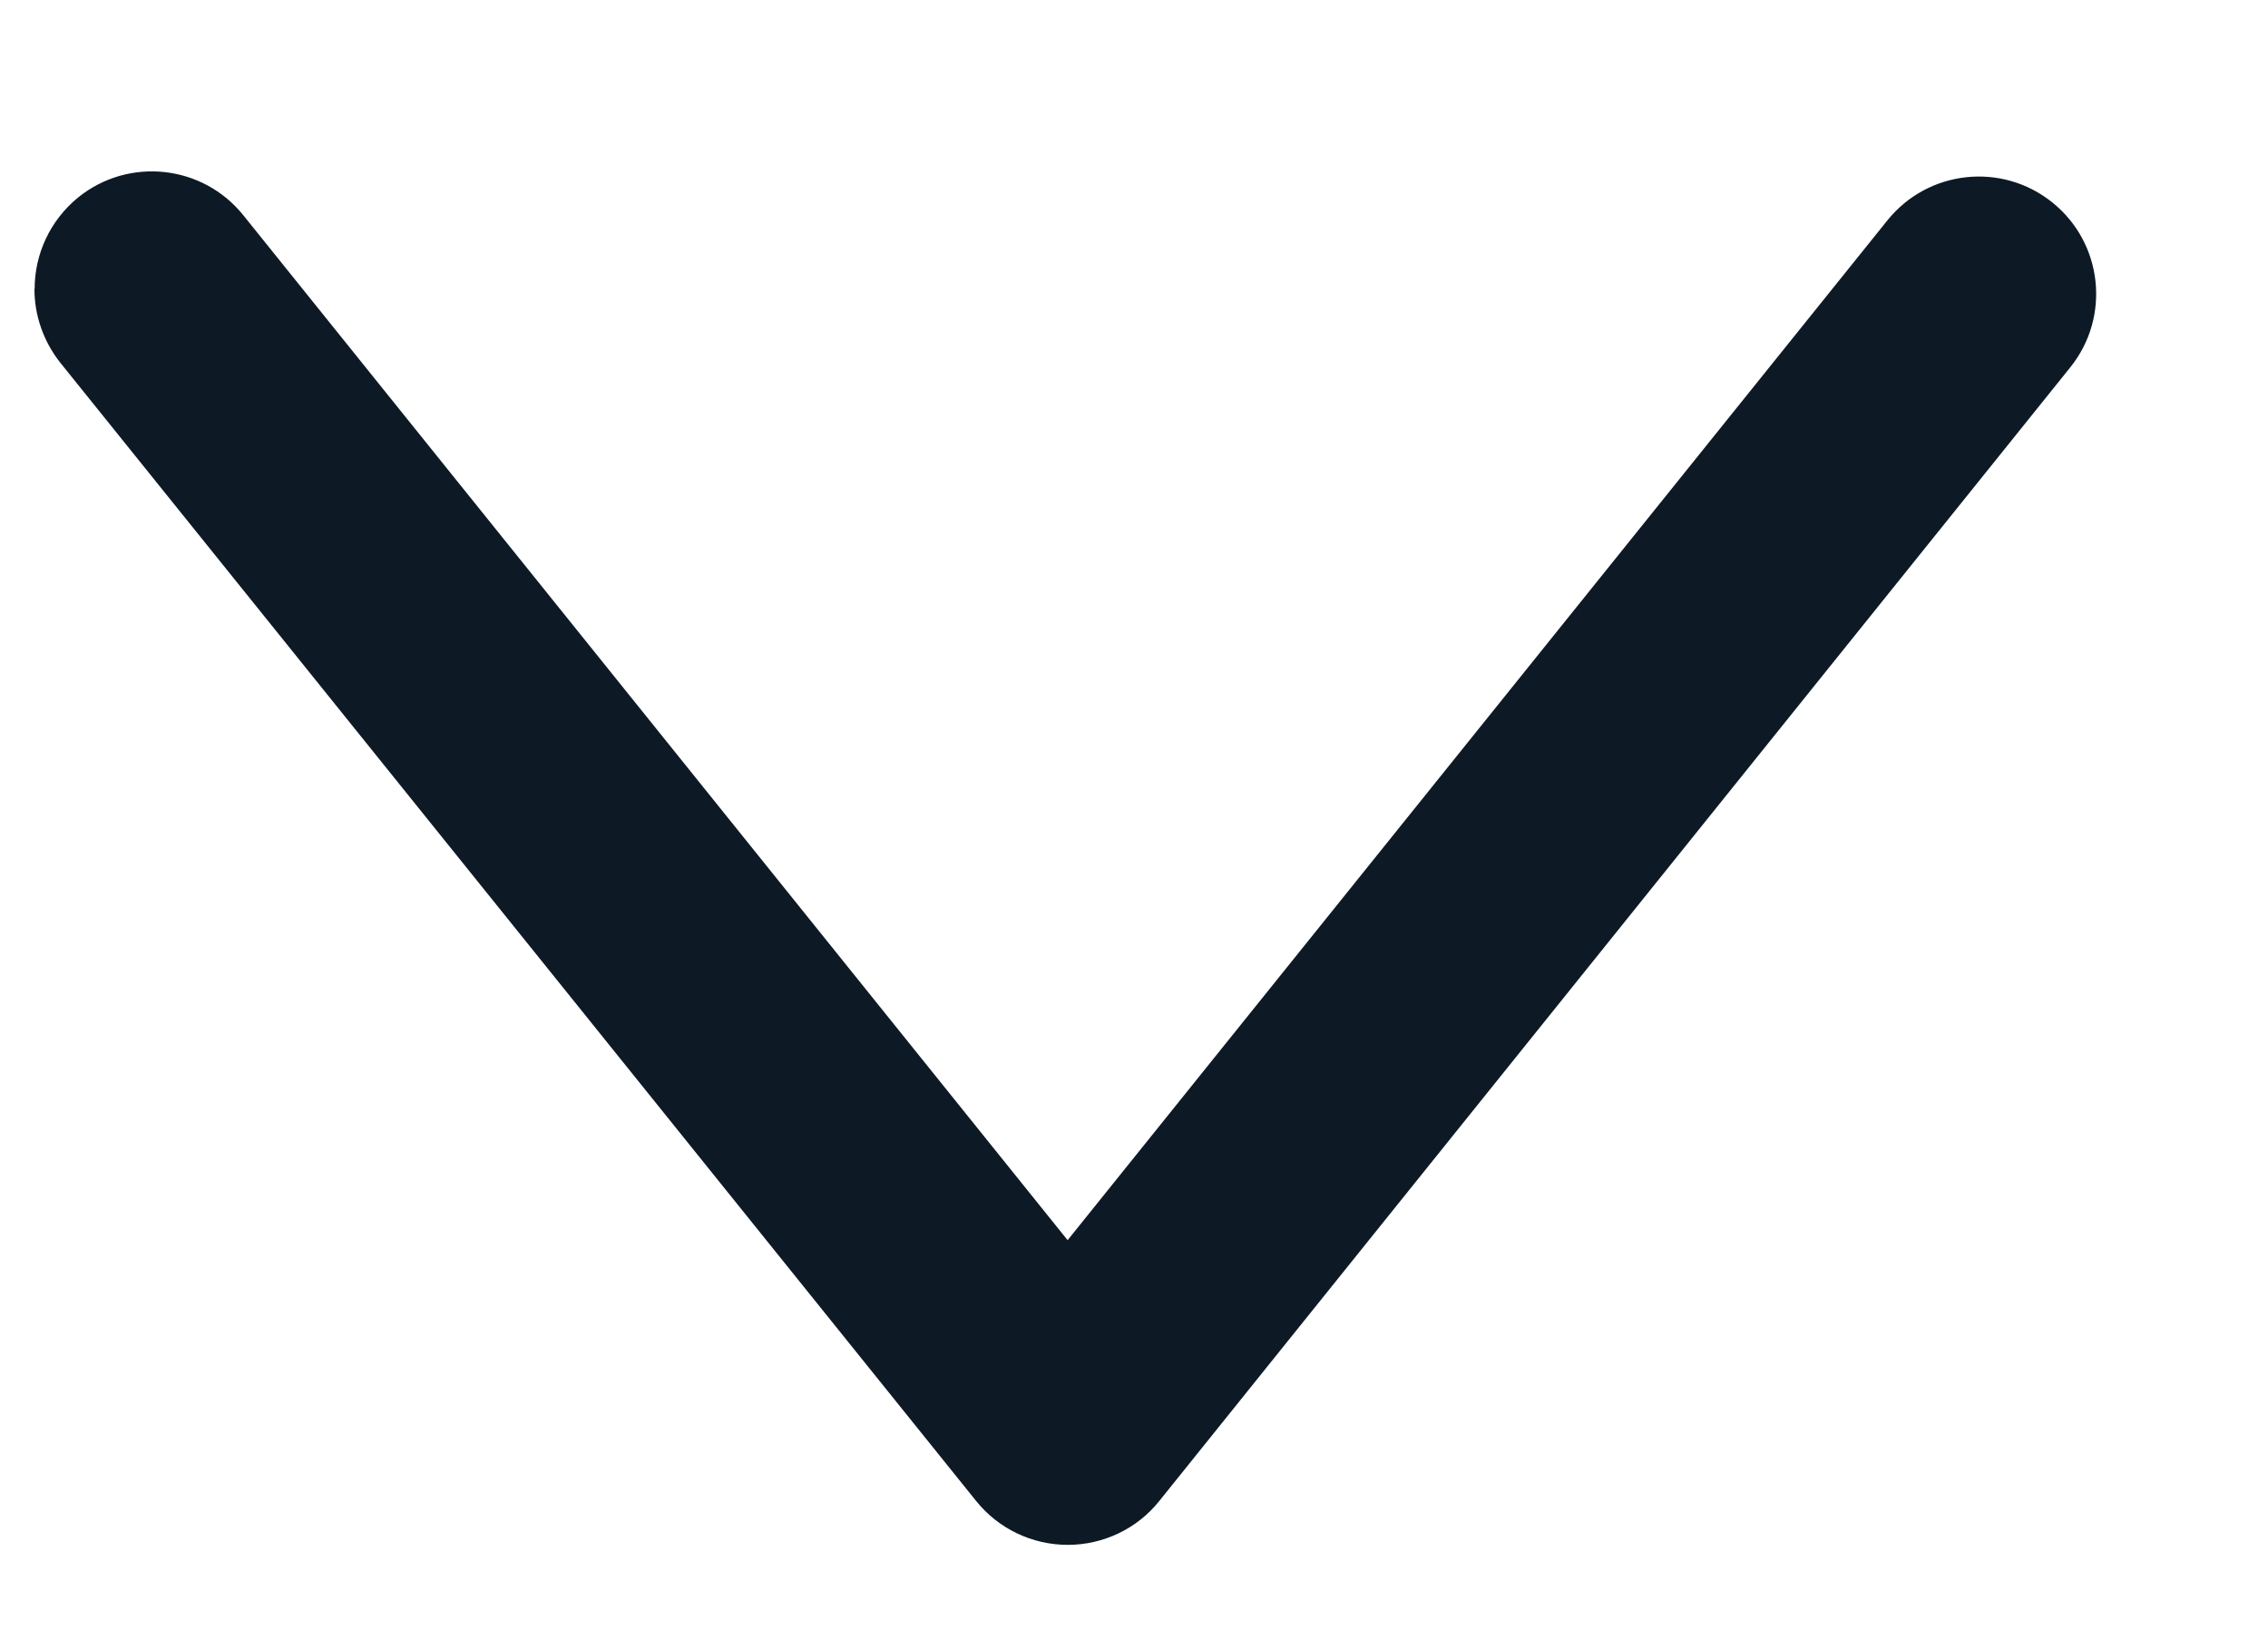
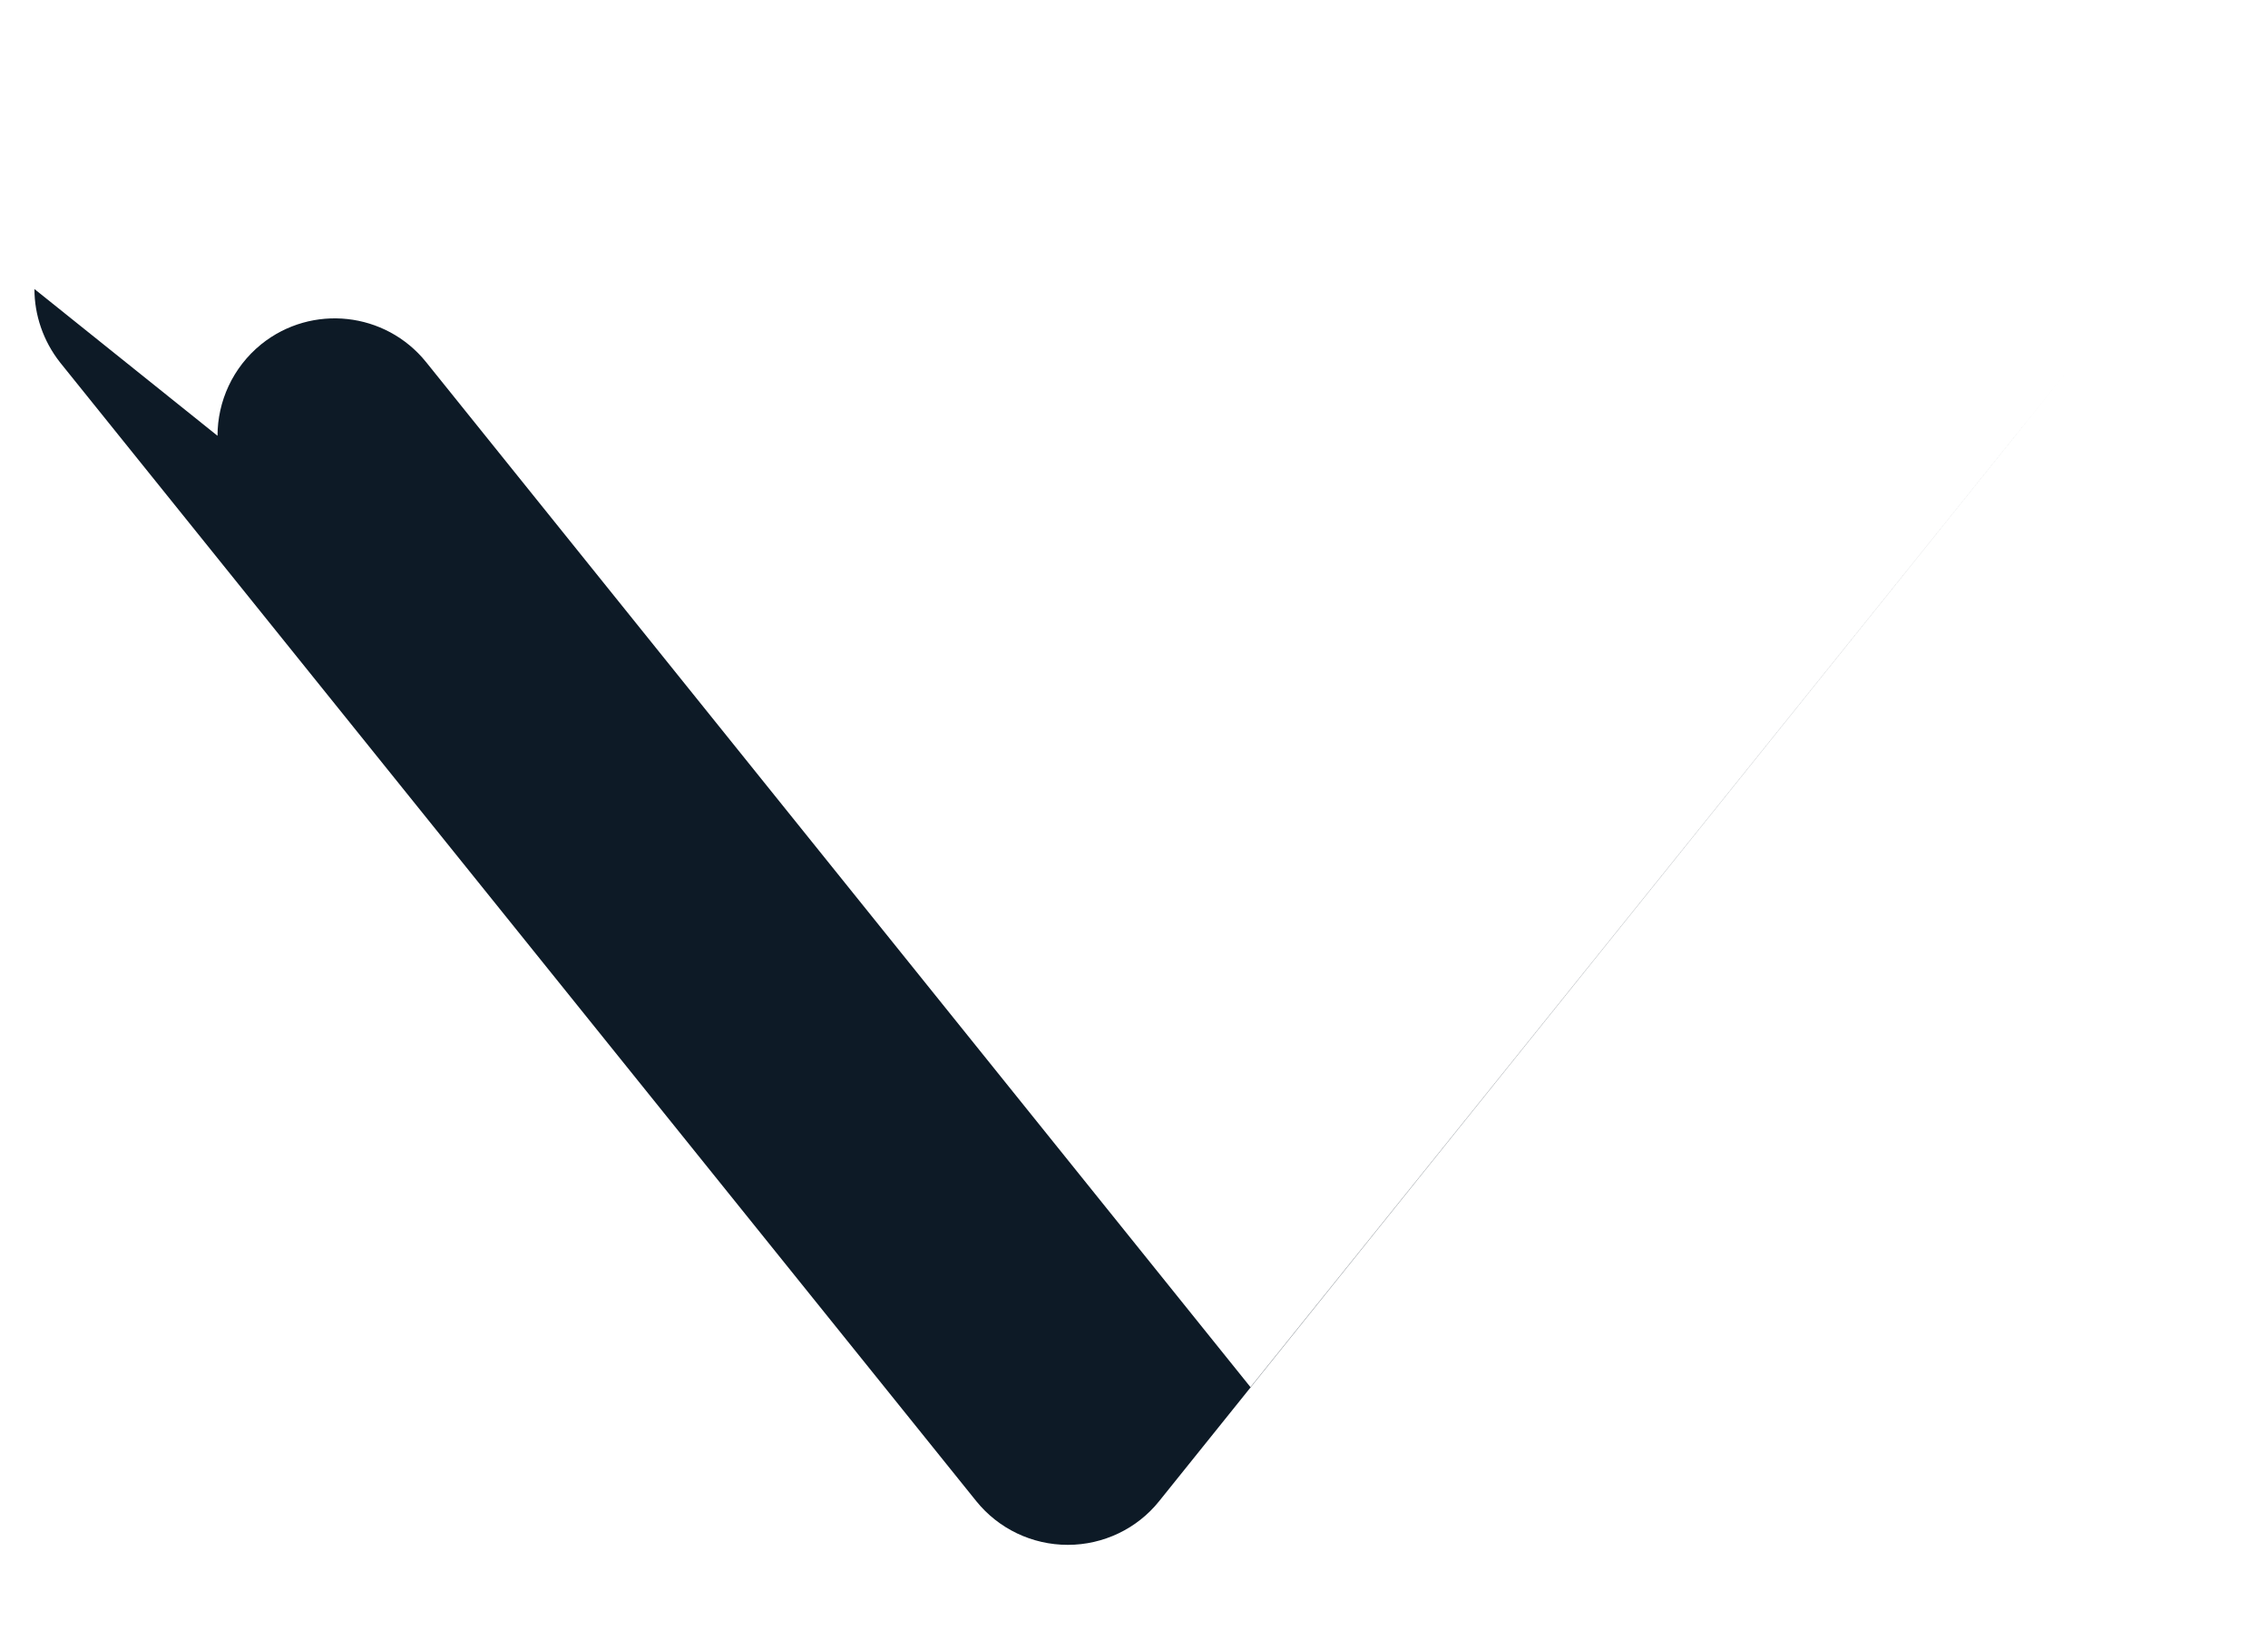
<svg xmlns="http://www.w3.org/2000/svg" height="8" viewBox="0 0 11 8" width="11">
-   <path d="m979.405 15.164c.125 0 .252.042.357.125l5.523 4.443c.134.108.212.271.212.444 0 .172-.078.336-.212.443l-5.5 4.419c-.245.197-.603.158-.8-.087-.197-.245-.158-.603.087-.8l4.947-3.976-4.972-3.998c-.245-.197-.284-.555-.087-.8.113-.139.278-.212.444-.212z" fill="#0d1a26" fill-rule="evenodd" transform="matrix(0 1 1 0 -14.997 -978.003)" />
+   <path d="m979.405 15.164c.125 0 .252.042.357.125l5.523 4.443c.134.108.212.271.212.444 0 .172-.078.336-.212.443l-5.5 4.419l4.947-3.976-4.972-3.998c-.245-.197-.284-.555-.087-.8.113-.139.278-.212.444-.212z" fill="#0d1a26" fill-rule="evenodd" transform="matrix(0 1 1 0 -14.997 -978.003)" />
</svg>